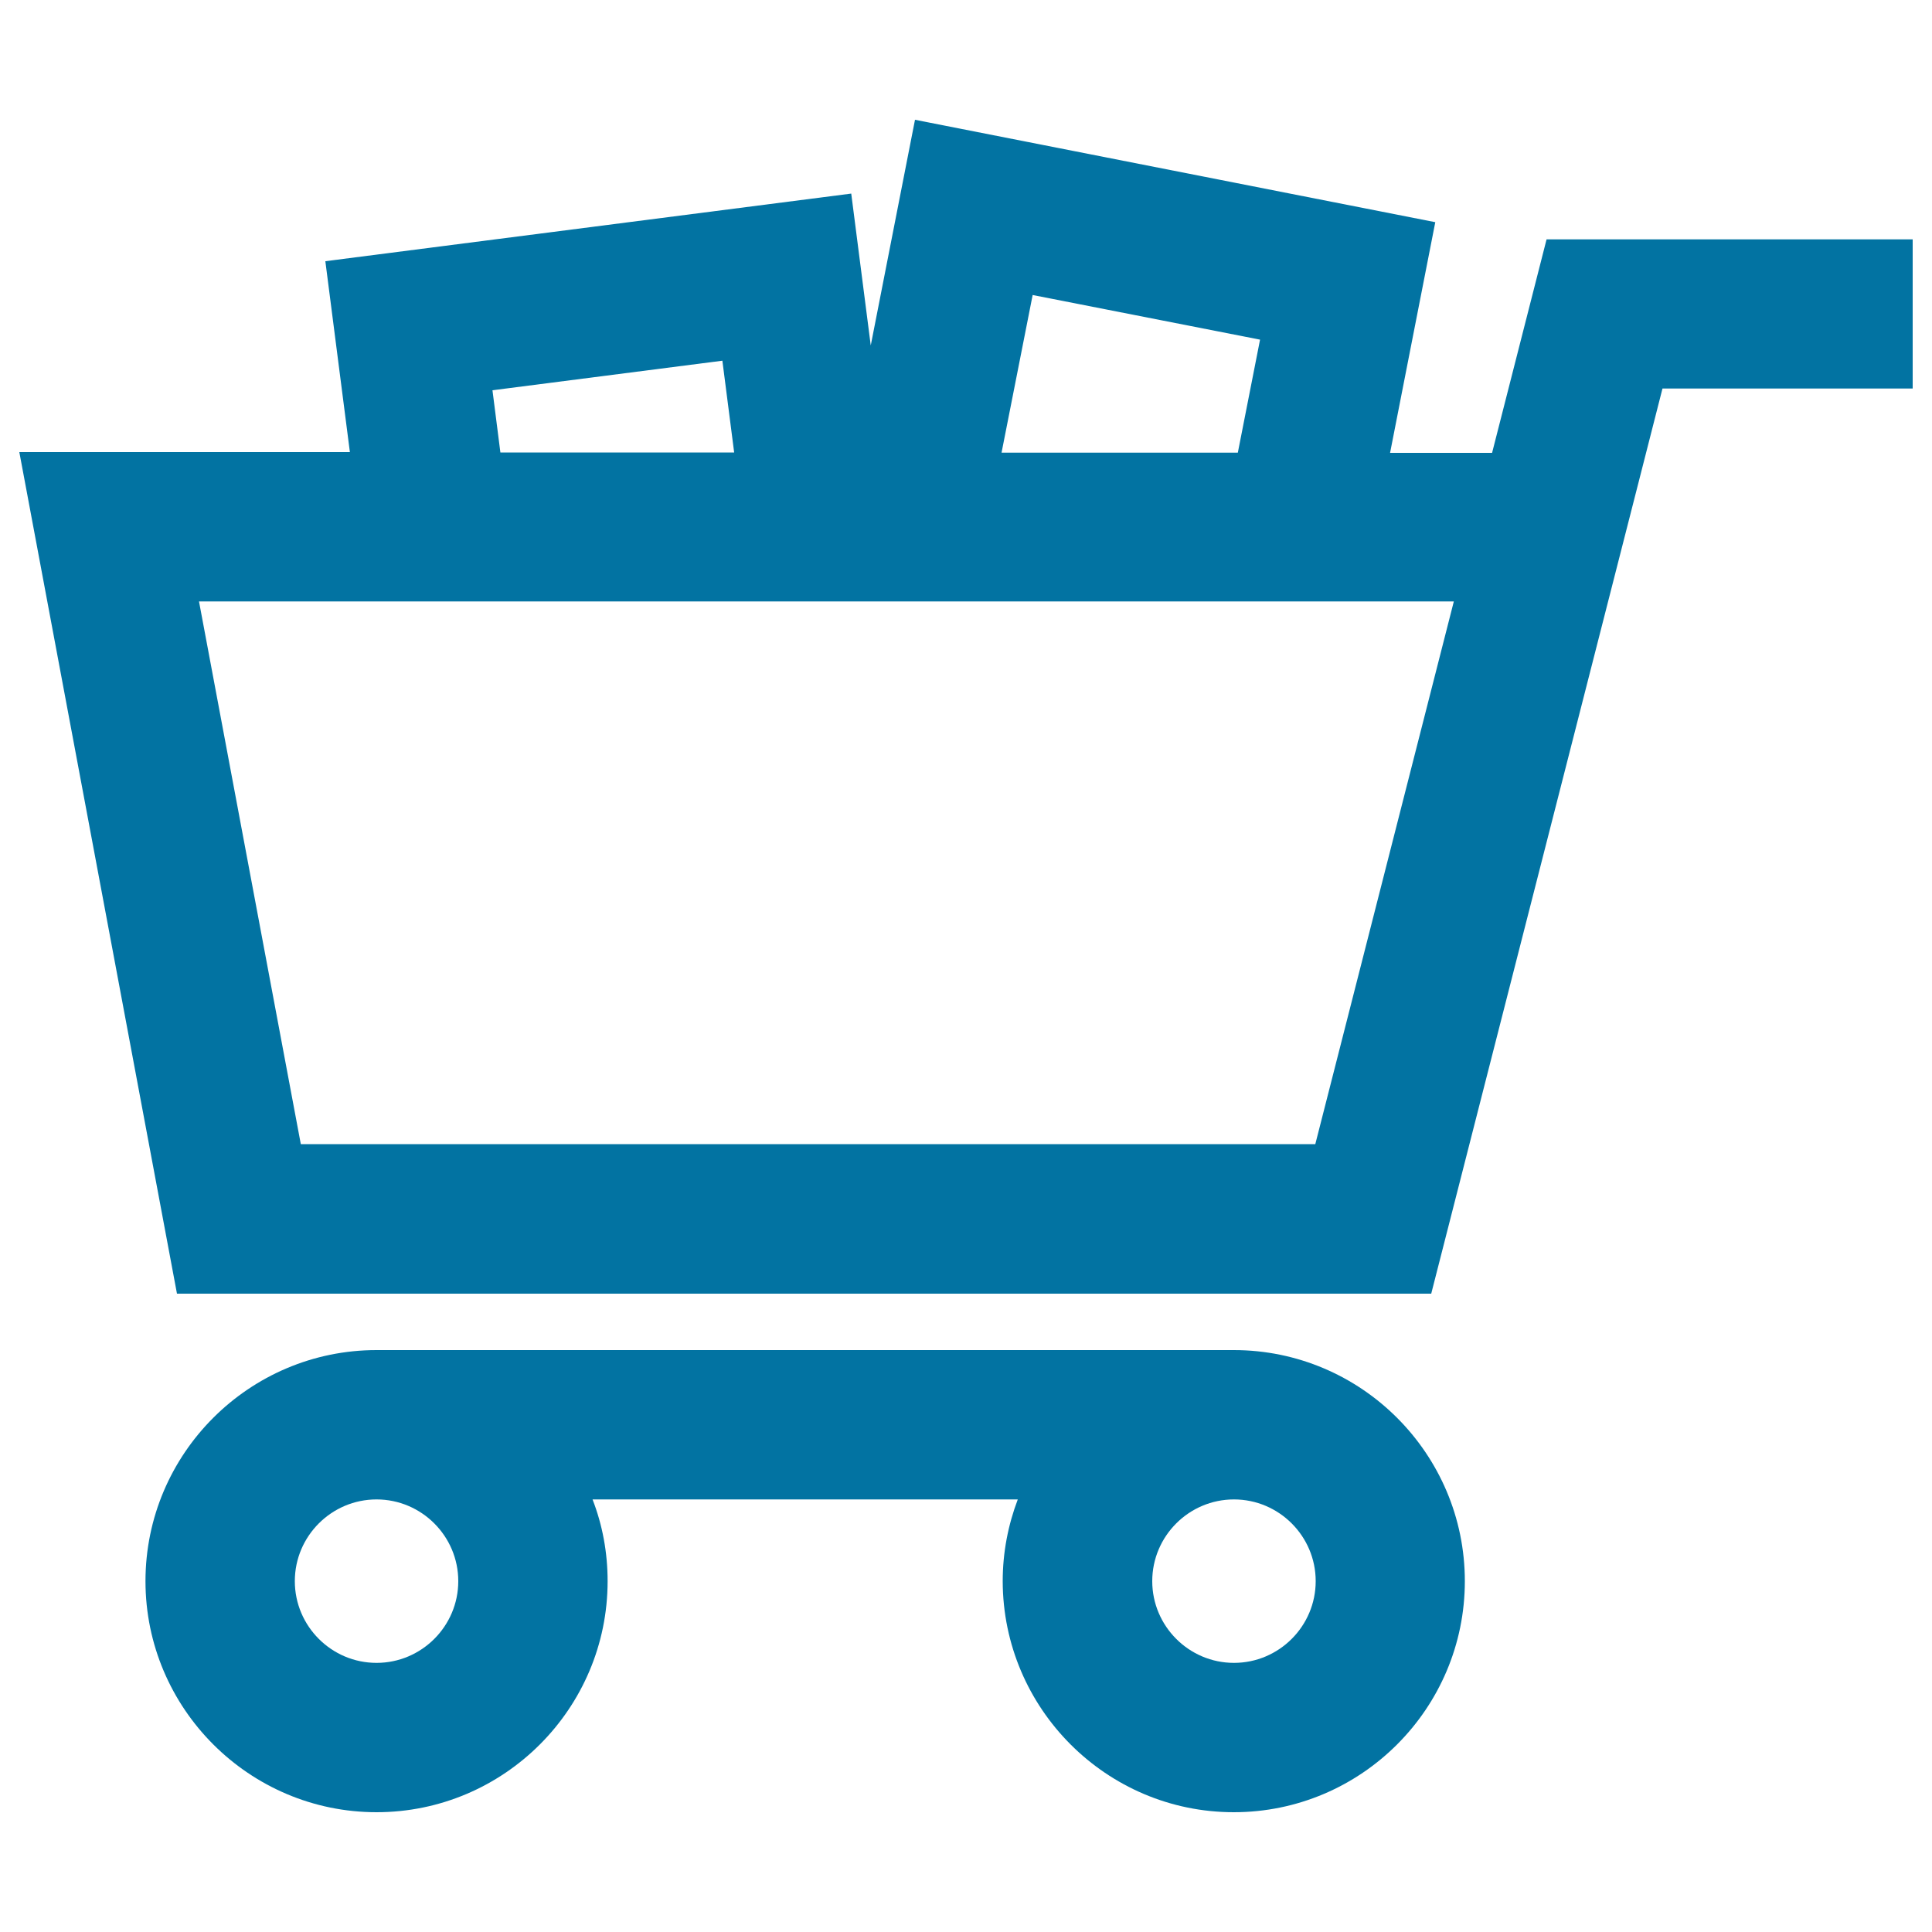
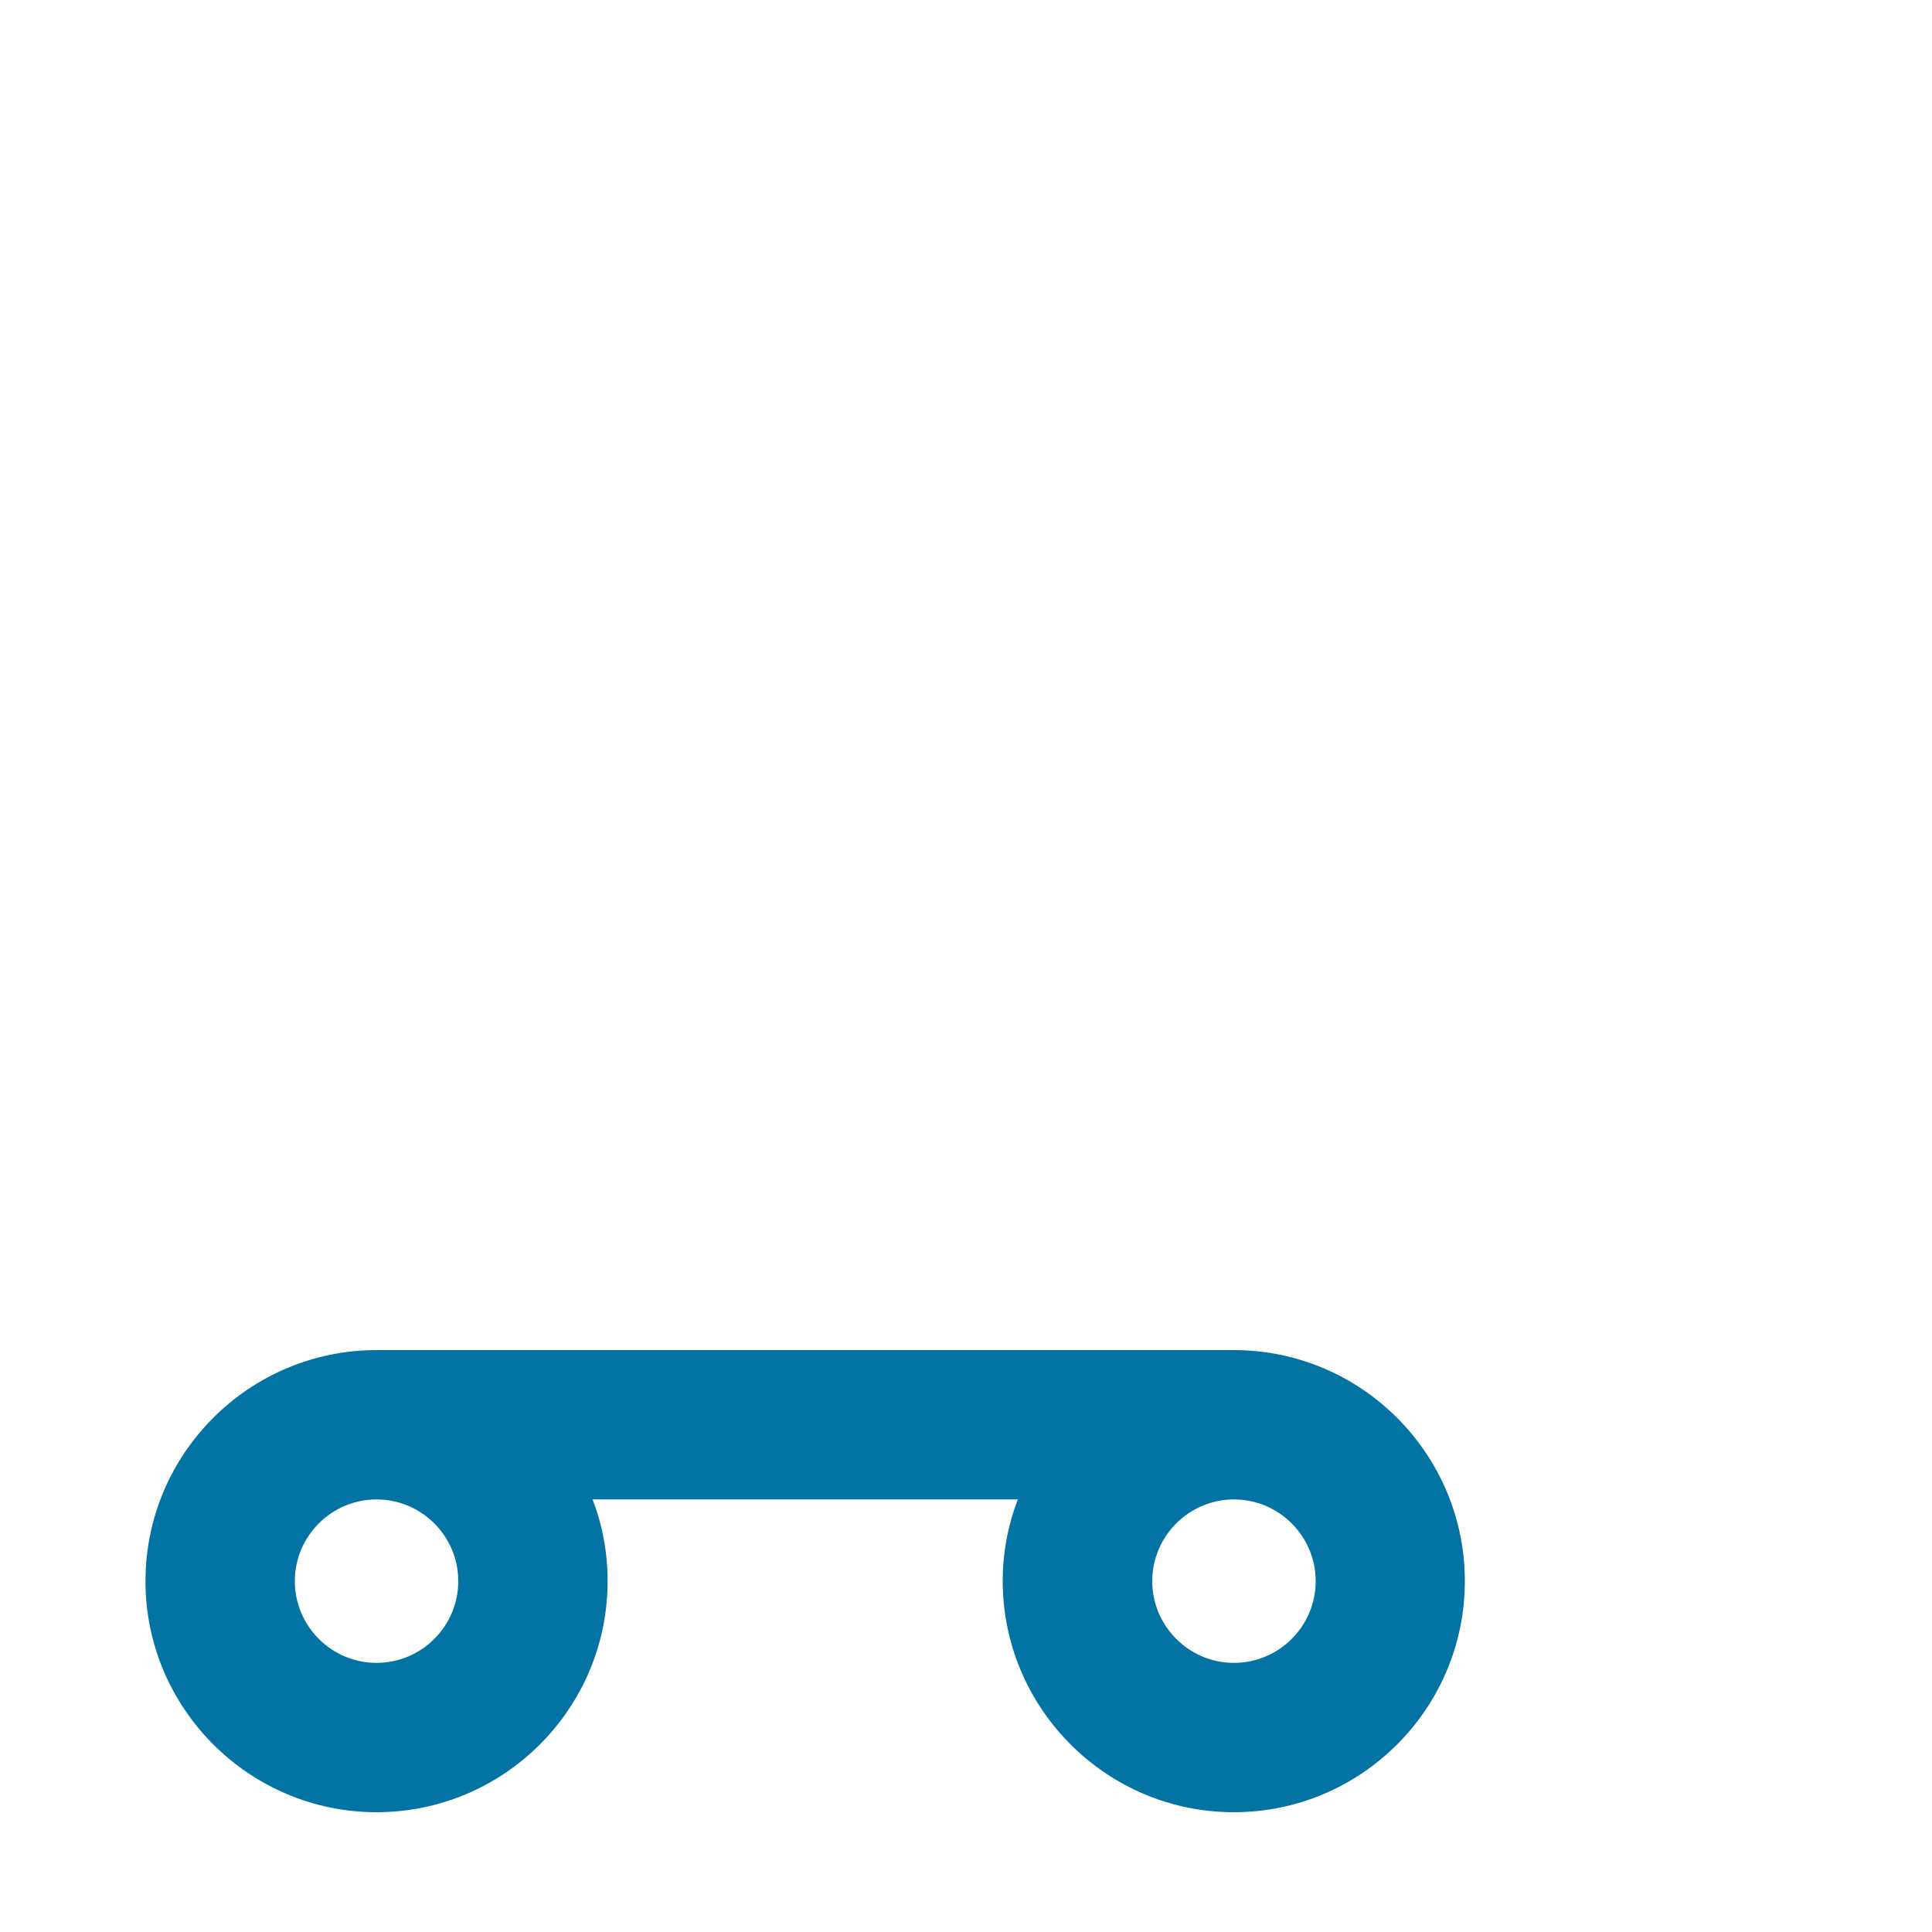
<svg xmlns="http://www.w3.org/2000/svg" viewBox="0 0 1000 1000" style="fill:#0273a2">
  <title>Shopping Cart SVG icon</title>
  <g>
    <g>
-       <path d="M91.6,669.6h649.2L849.3,245l11.2-43.9h63.7H990v-77.2H800.5l-28.2,110.5l-52.8,0l23.4-119.4L473.6,62l-22.9,116.8l-10.1-78.6l-272.2,35l12.7,98.8L10,234L91.6,669.6z M268.9,311.3l121,0l34.8,0l43,0l35.6,0l122.3,0l78.7,0l48.2,0l-71.7,280.9H155.7L103,311.3l88,0L268.9,311.3z M534.5,152.7l117.7,23.1l-11.5,58.5l-122.3,0L534.5,152.7z M254.9,202l119-15.3l6.1,47.5l-121,0L254.9,202z" />
      <path d="M638.6,938c65.9,0,119.6-53.6,119.6-119.6c0-65.9-53.6-119.6-119.6-119.6H194.9c-65.9,0-119.6,53.6-119.6,119.6C75.3,884.3,129,938,194.9,938c65.9,0,119.6-53.6,119.6-119.6c0-14.9-2.7-29.2-7.8-42.3h220.1c-5,13.2-7.8,27.4-7.8,42.3C519.1,884.3,572.7,938,638.6,938z M237.2,818.4c0,23.3-19,42.3-42.3,42.3s-42.3-19-42.3-42.3c0-23.3,19-42.3,42.3-42.3S237.2,795.1,237.2,818.4z M681,818.4c0,23.3-19,42.3-42.3,42.3s-42.3-19-42.3-42.3c0-23.3,19-42.3,42.3-42.3S681,795.1,681,818.4z" />
    </g>
  </g>
</svg>